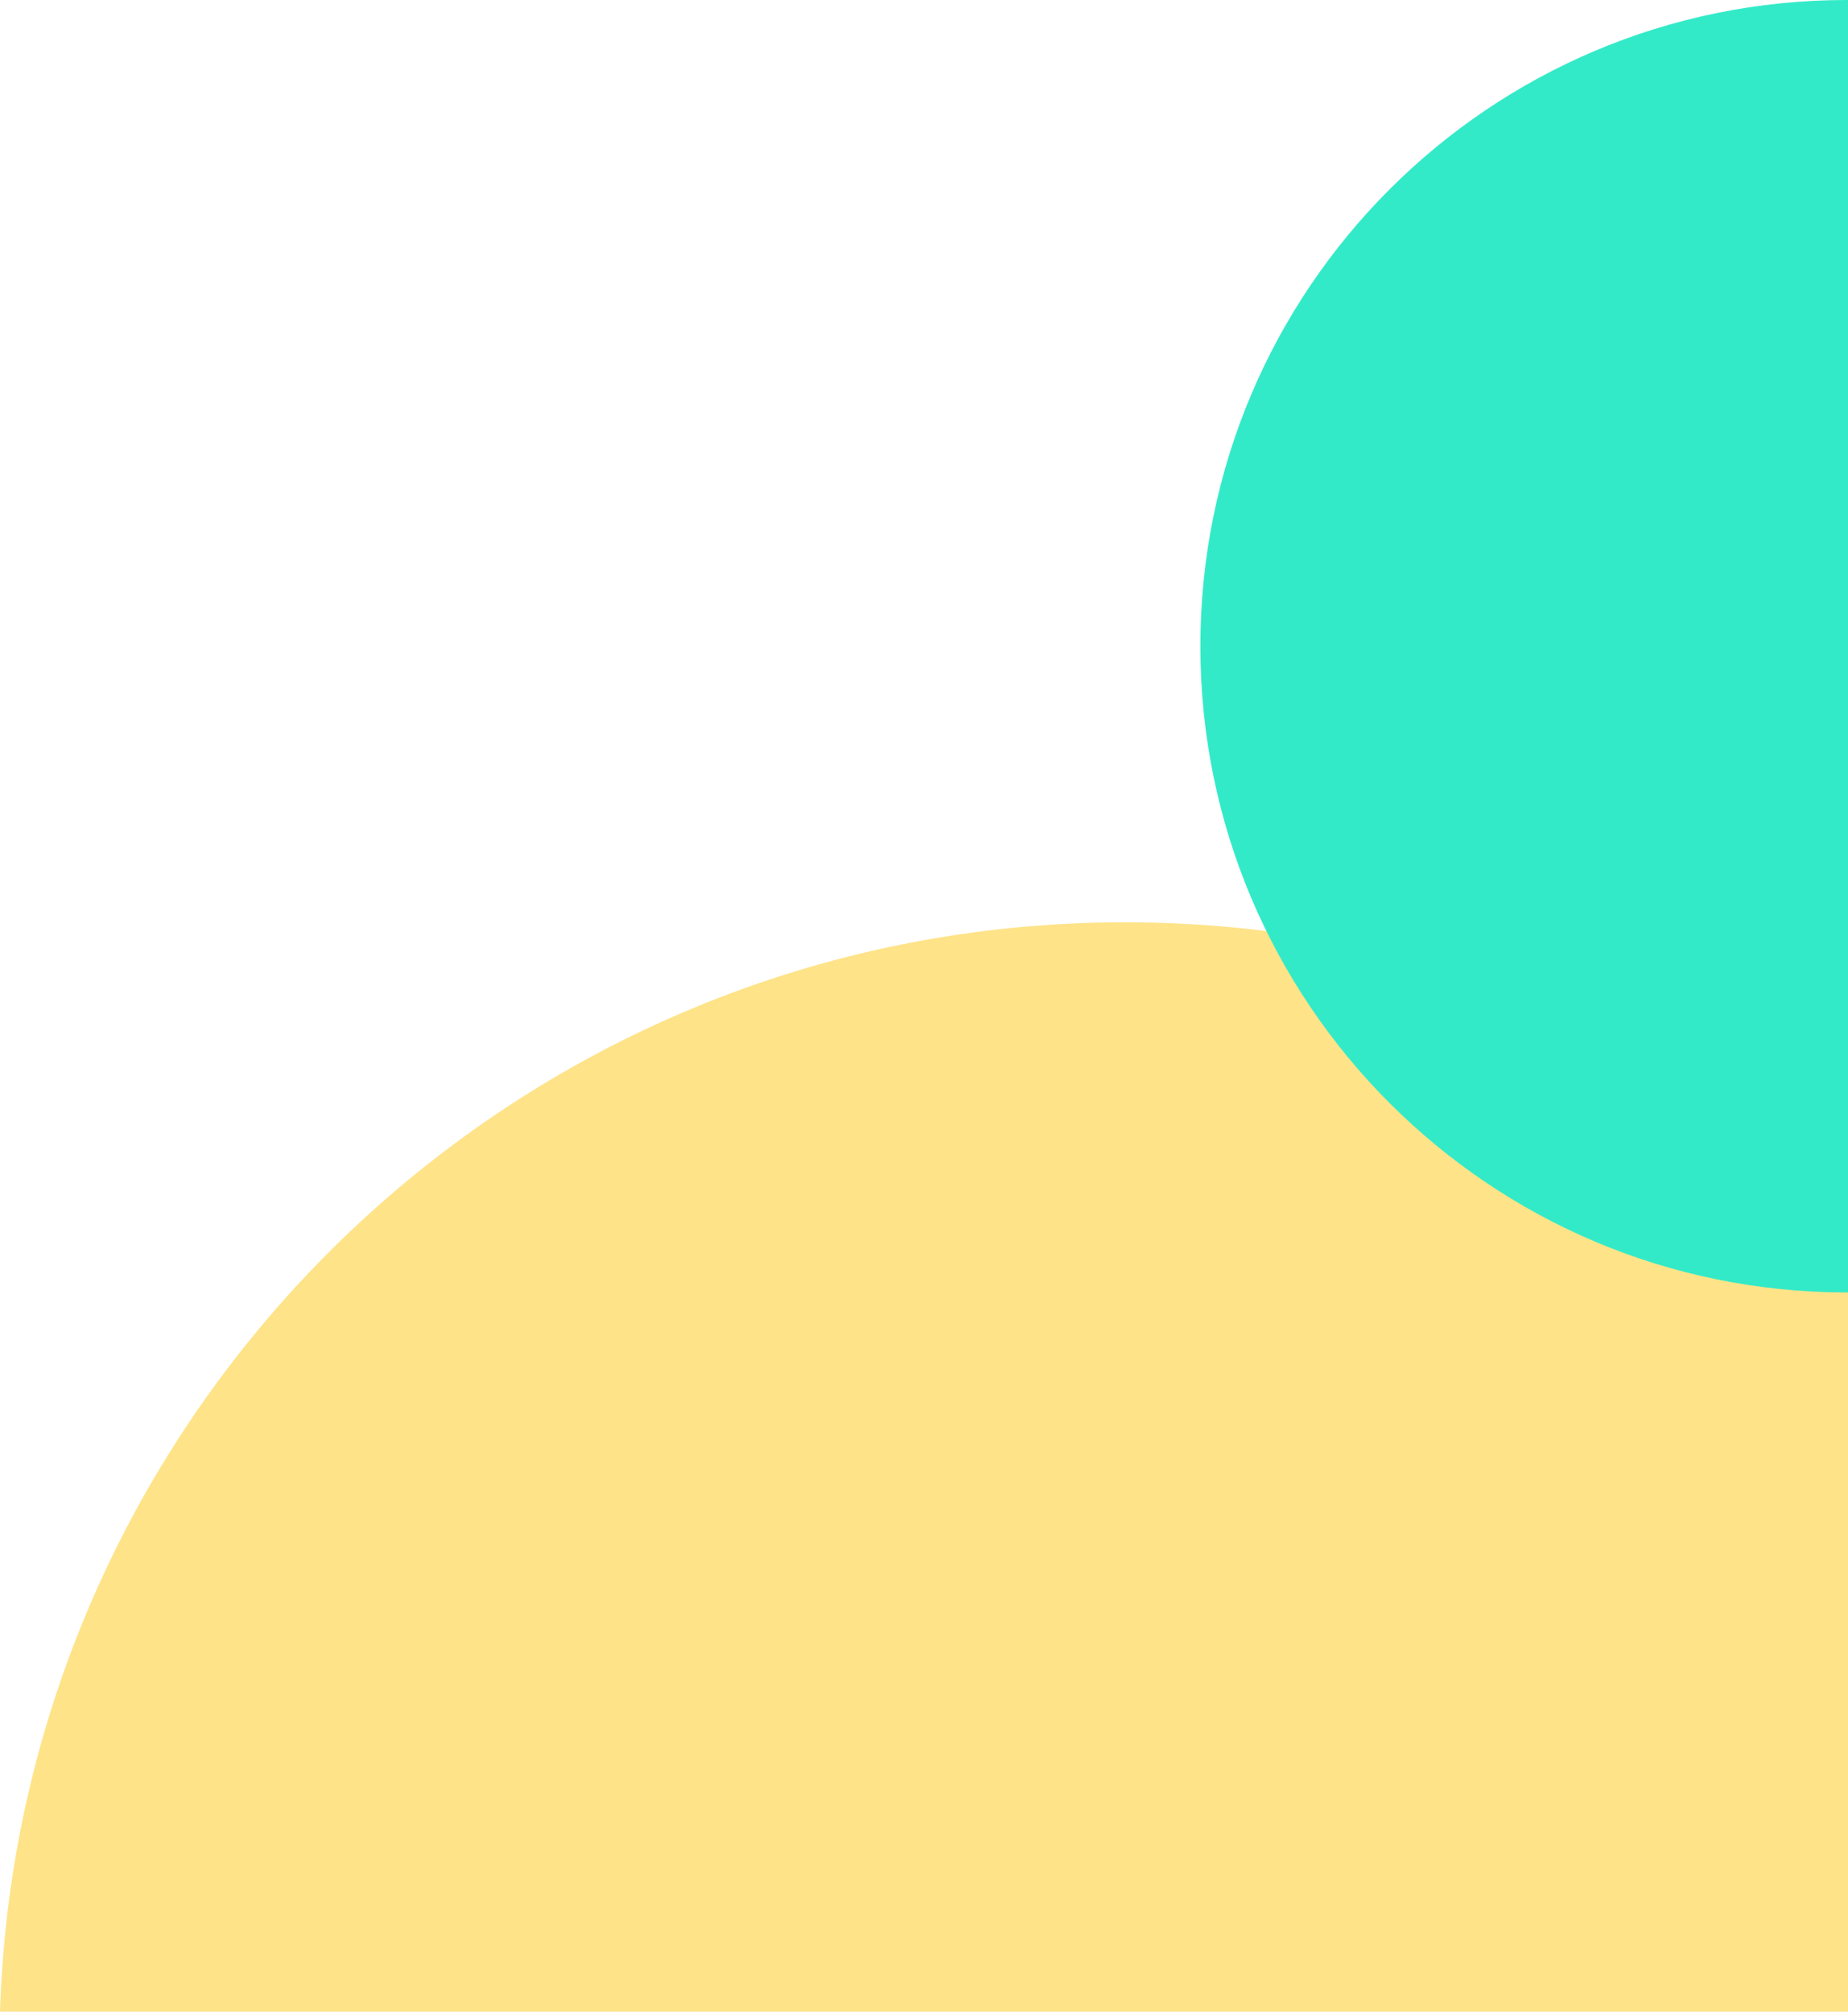
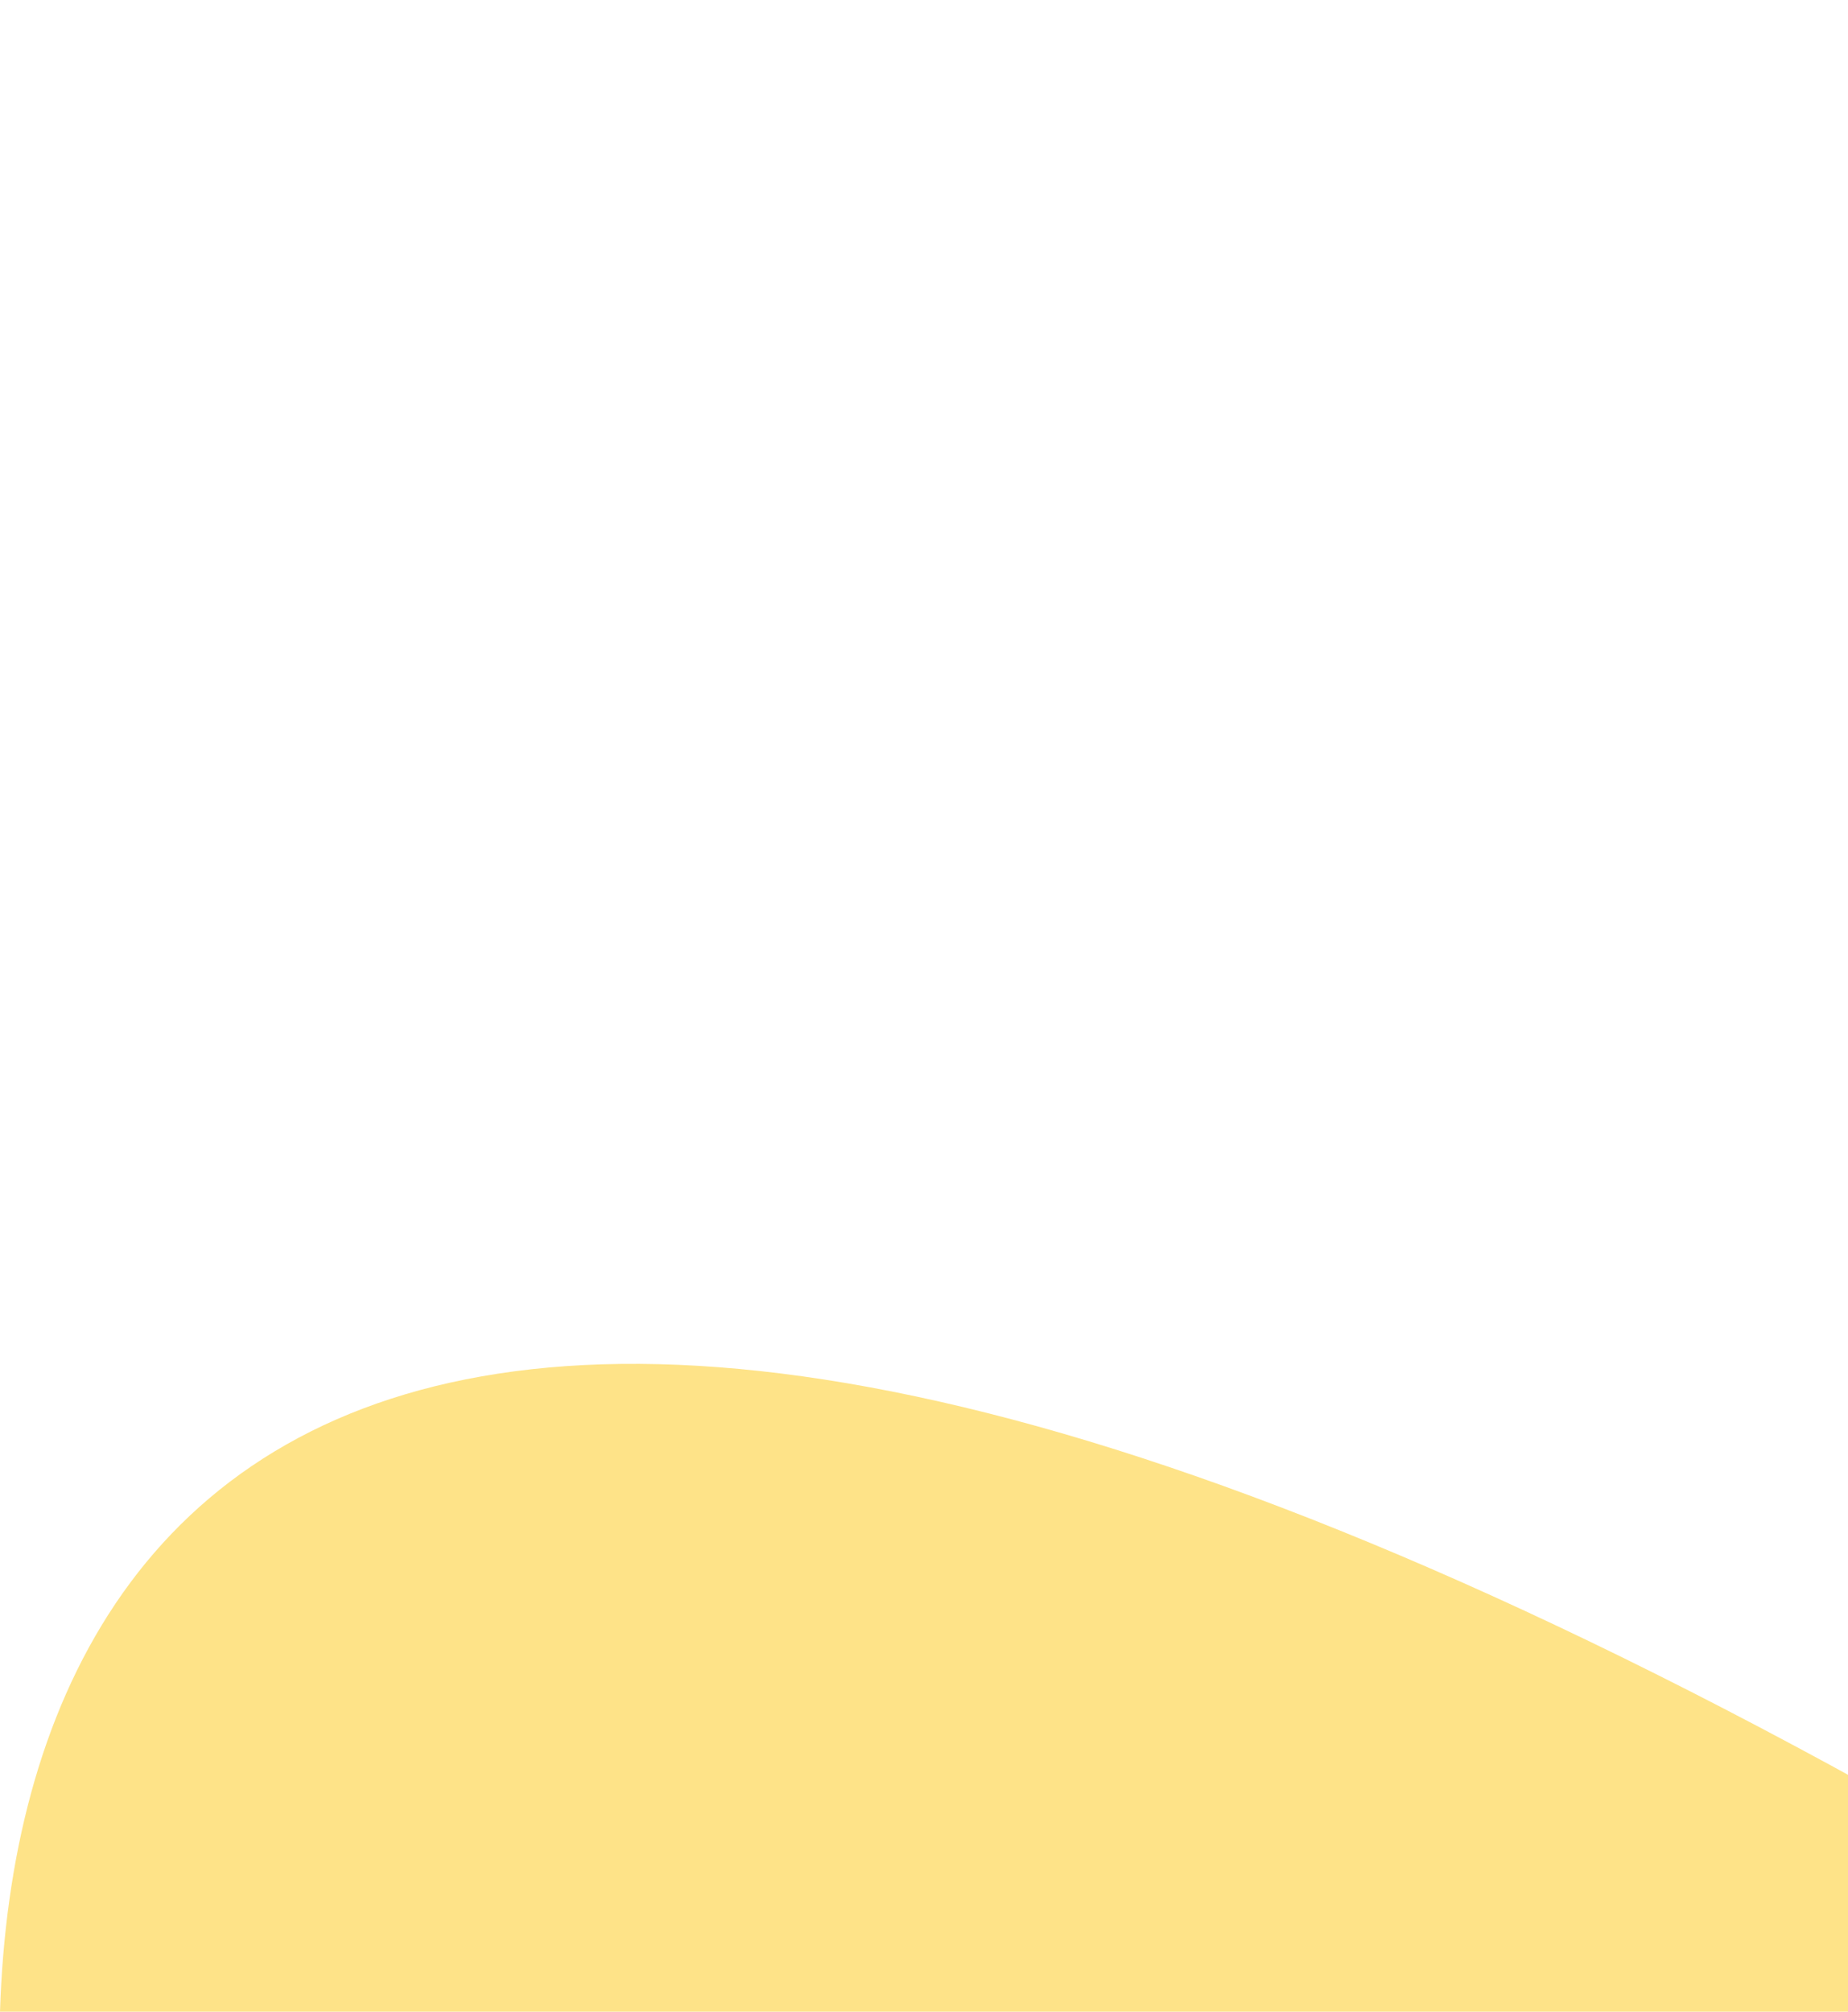
<svg xmlns="http://www.w3.org/2000/svg" width="282" height="307" viewBox="0 0 282 307" fill="none">
-   <path fill-rule="evenodd" clip-rule="evenodd" d="M343.342 307C340.435 214.689 264.688 140.748 171.671 140.748C78.654 140.748 2.907 214.689 0.001 307L343.342 307Z" fill="#FEE388" />
-   <path fill-rule="evenodd" clip-rule="evenodd" d="M183.174 98.616C183.174 153.08 227.326 197.232 281.79 197.232C282.445 197.232 283.098 197.226 283.749 197.213L283.749 0.019C283.098 0.007 282.445 0 281.79 0C227.326 0 183.174 44.152 183.174 98.616Z" fill="#33EAC8" />
+   <path fill-rule="evenodd" clip-rule="evenodd" d="M343.342 307C78.654 140.748 2.907 214.689 0.001 307L343.342 307Z" fill="#FEE388" />
</svg>